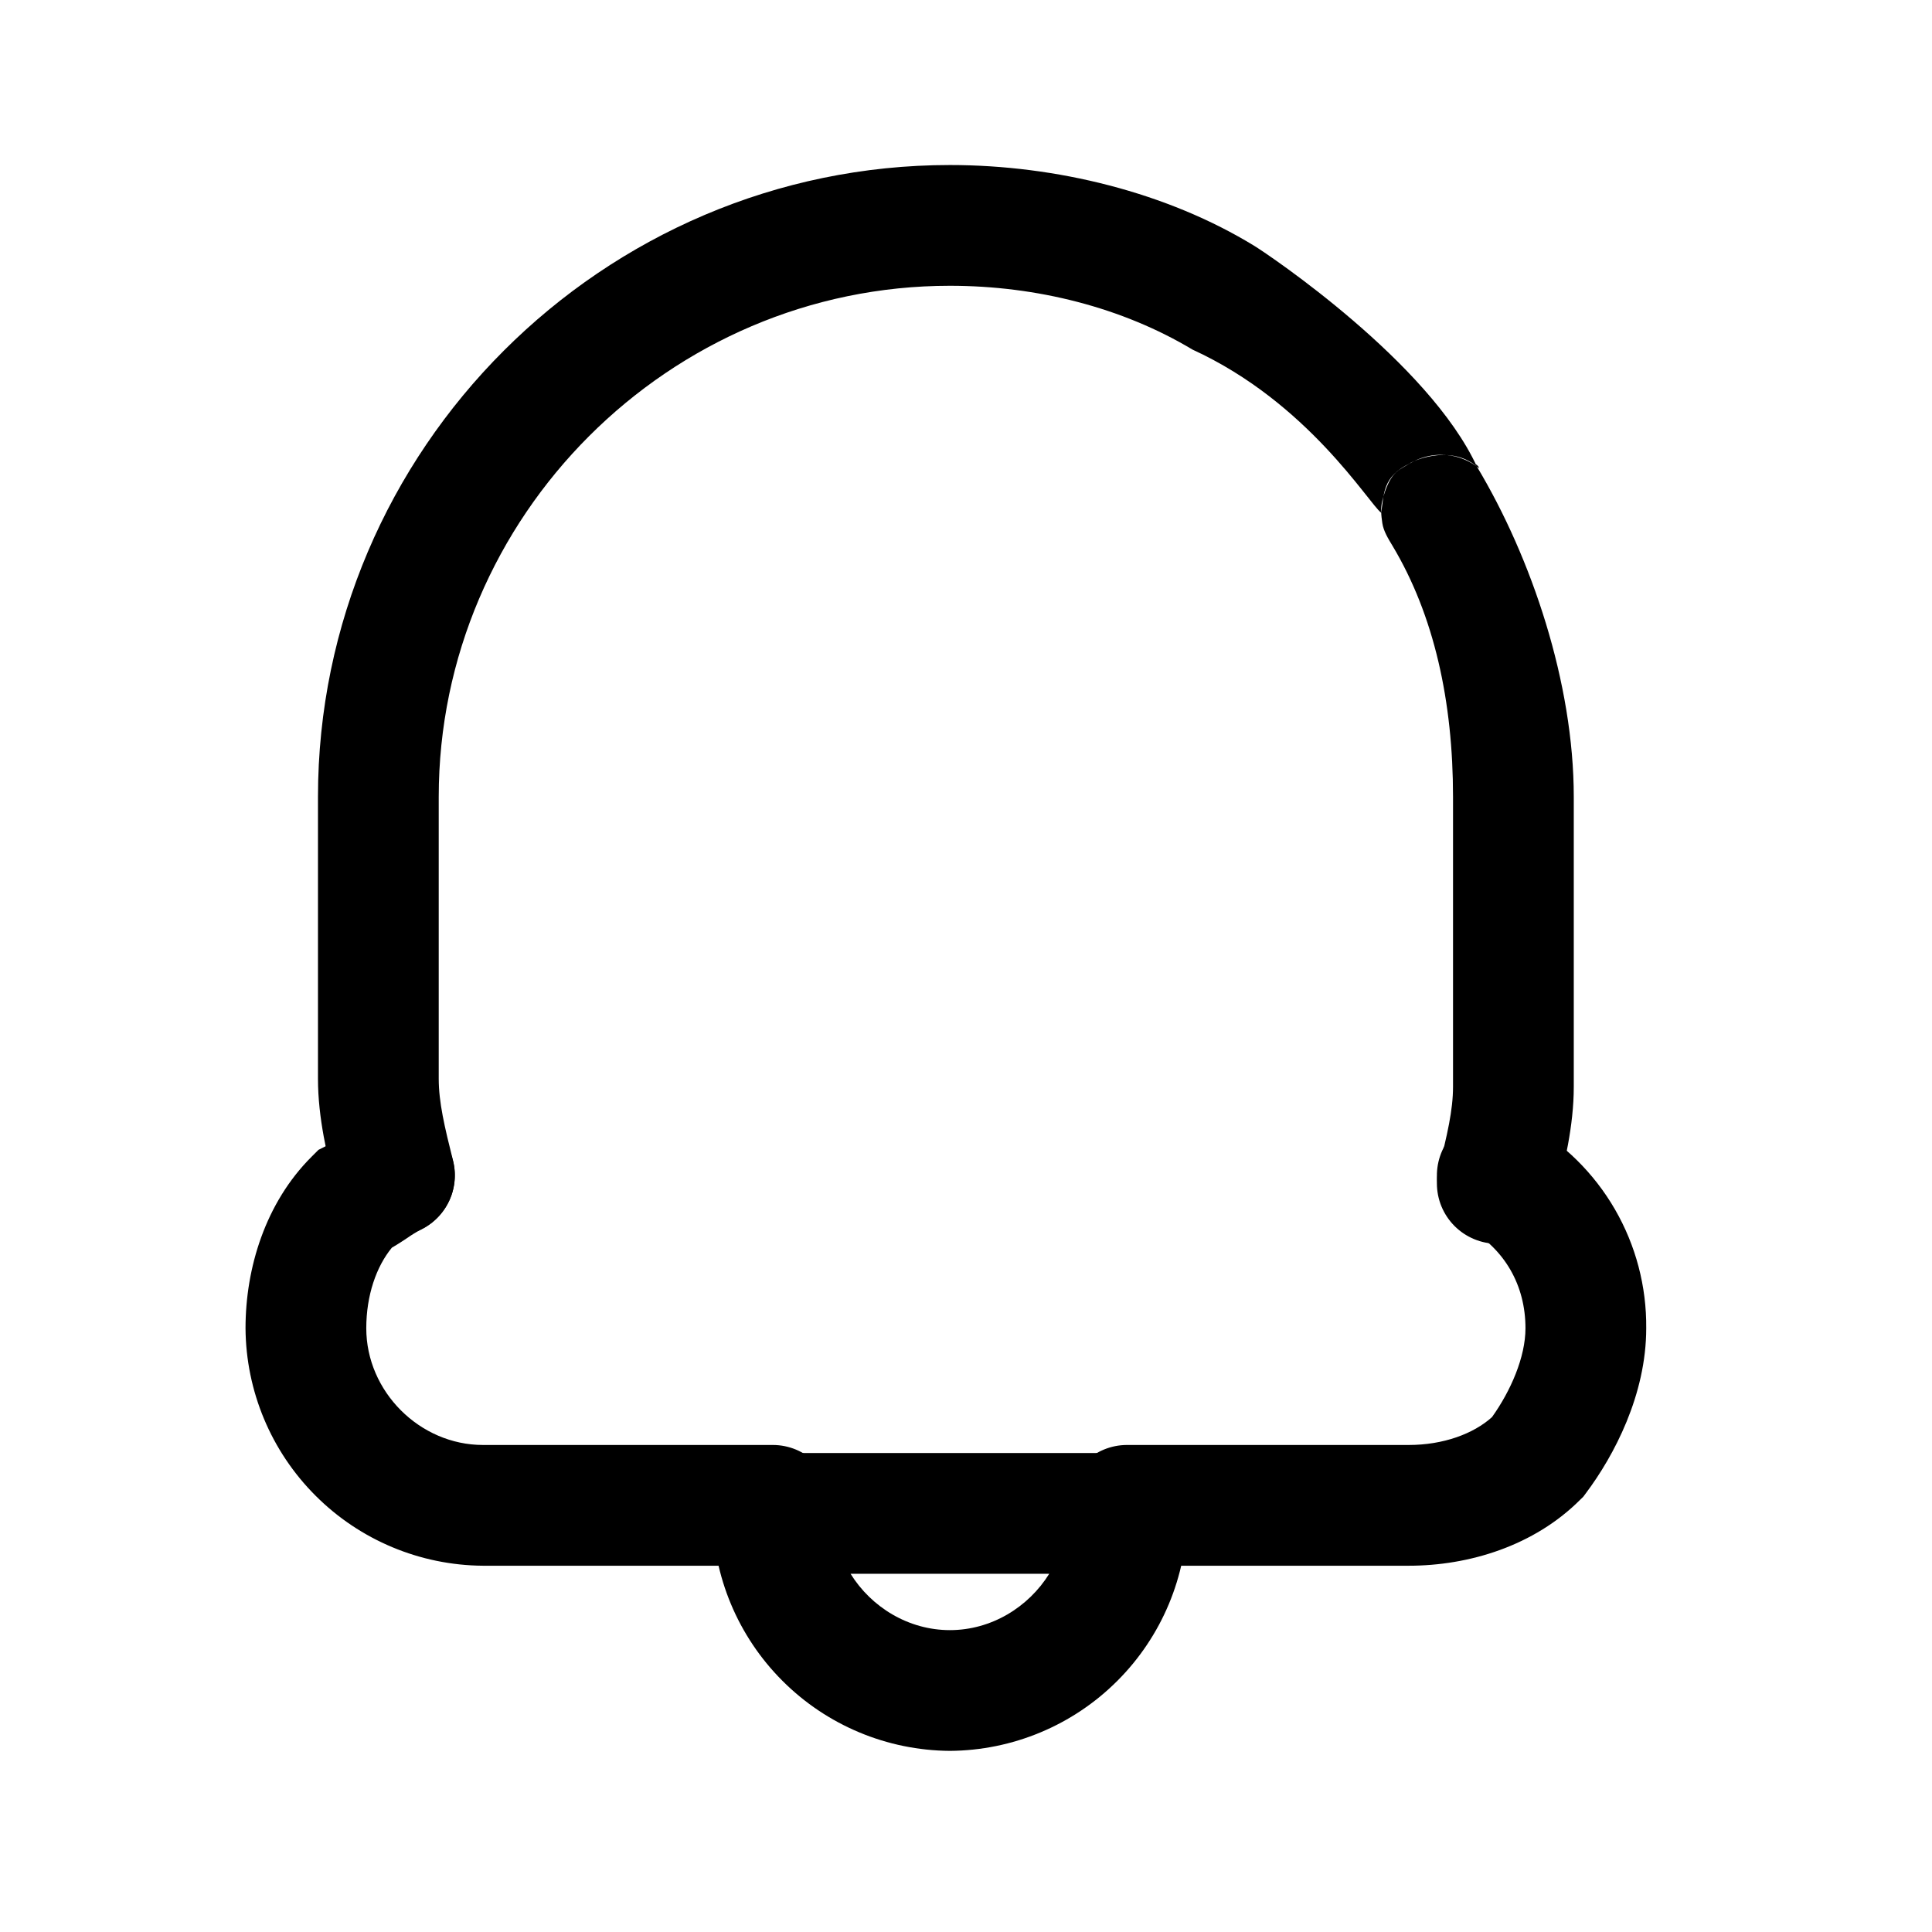
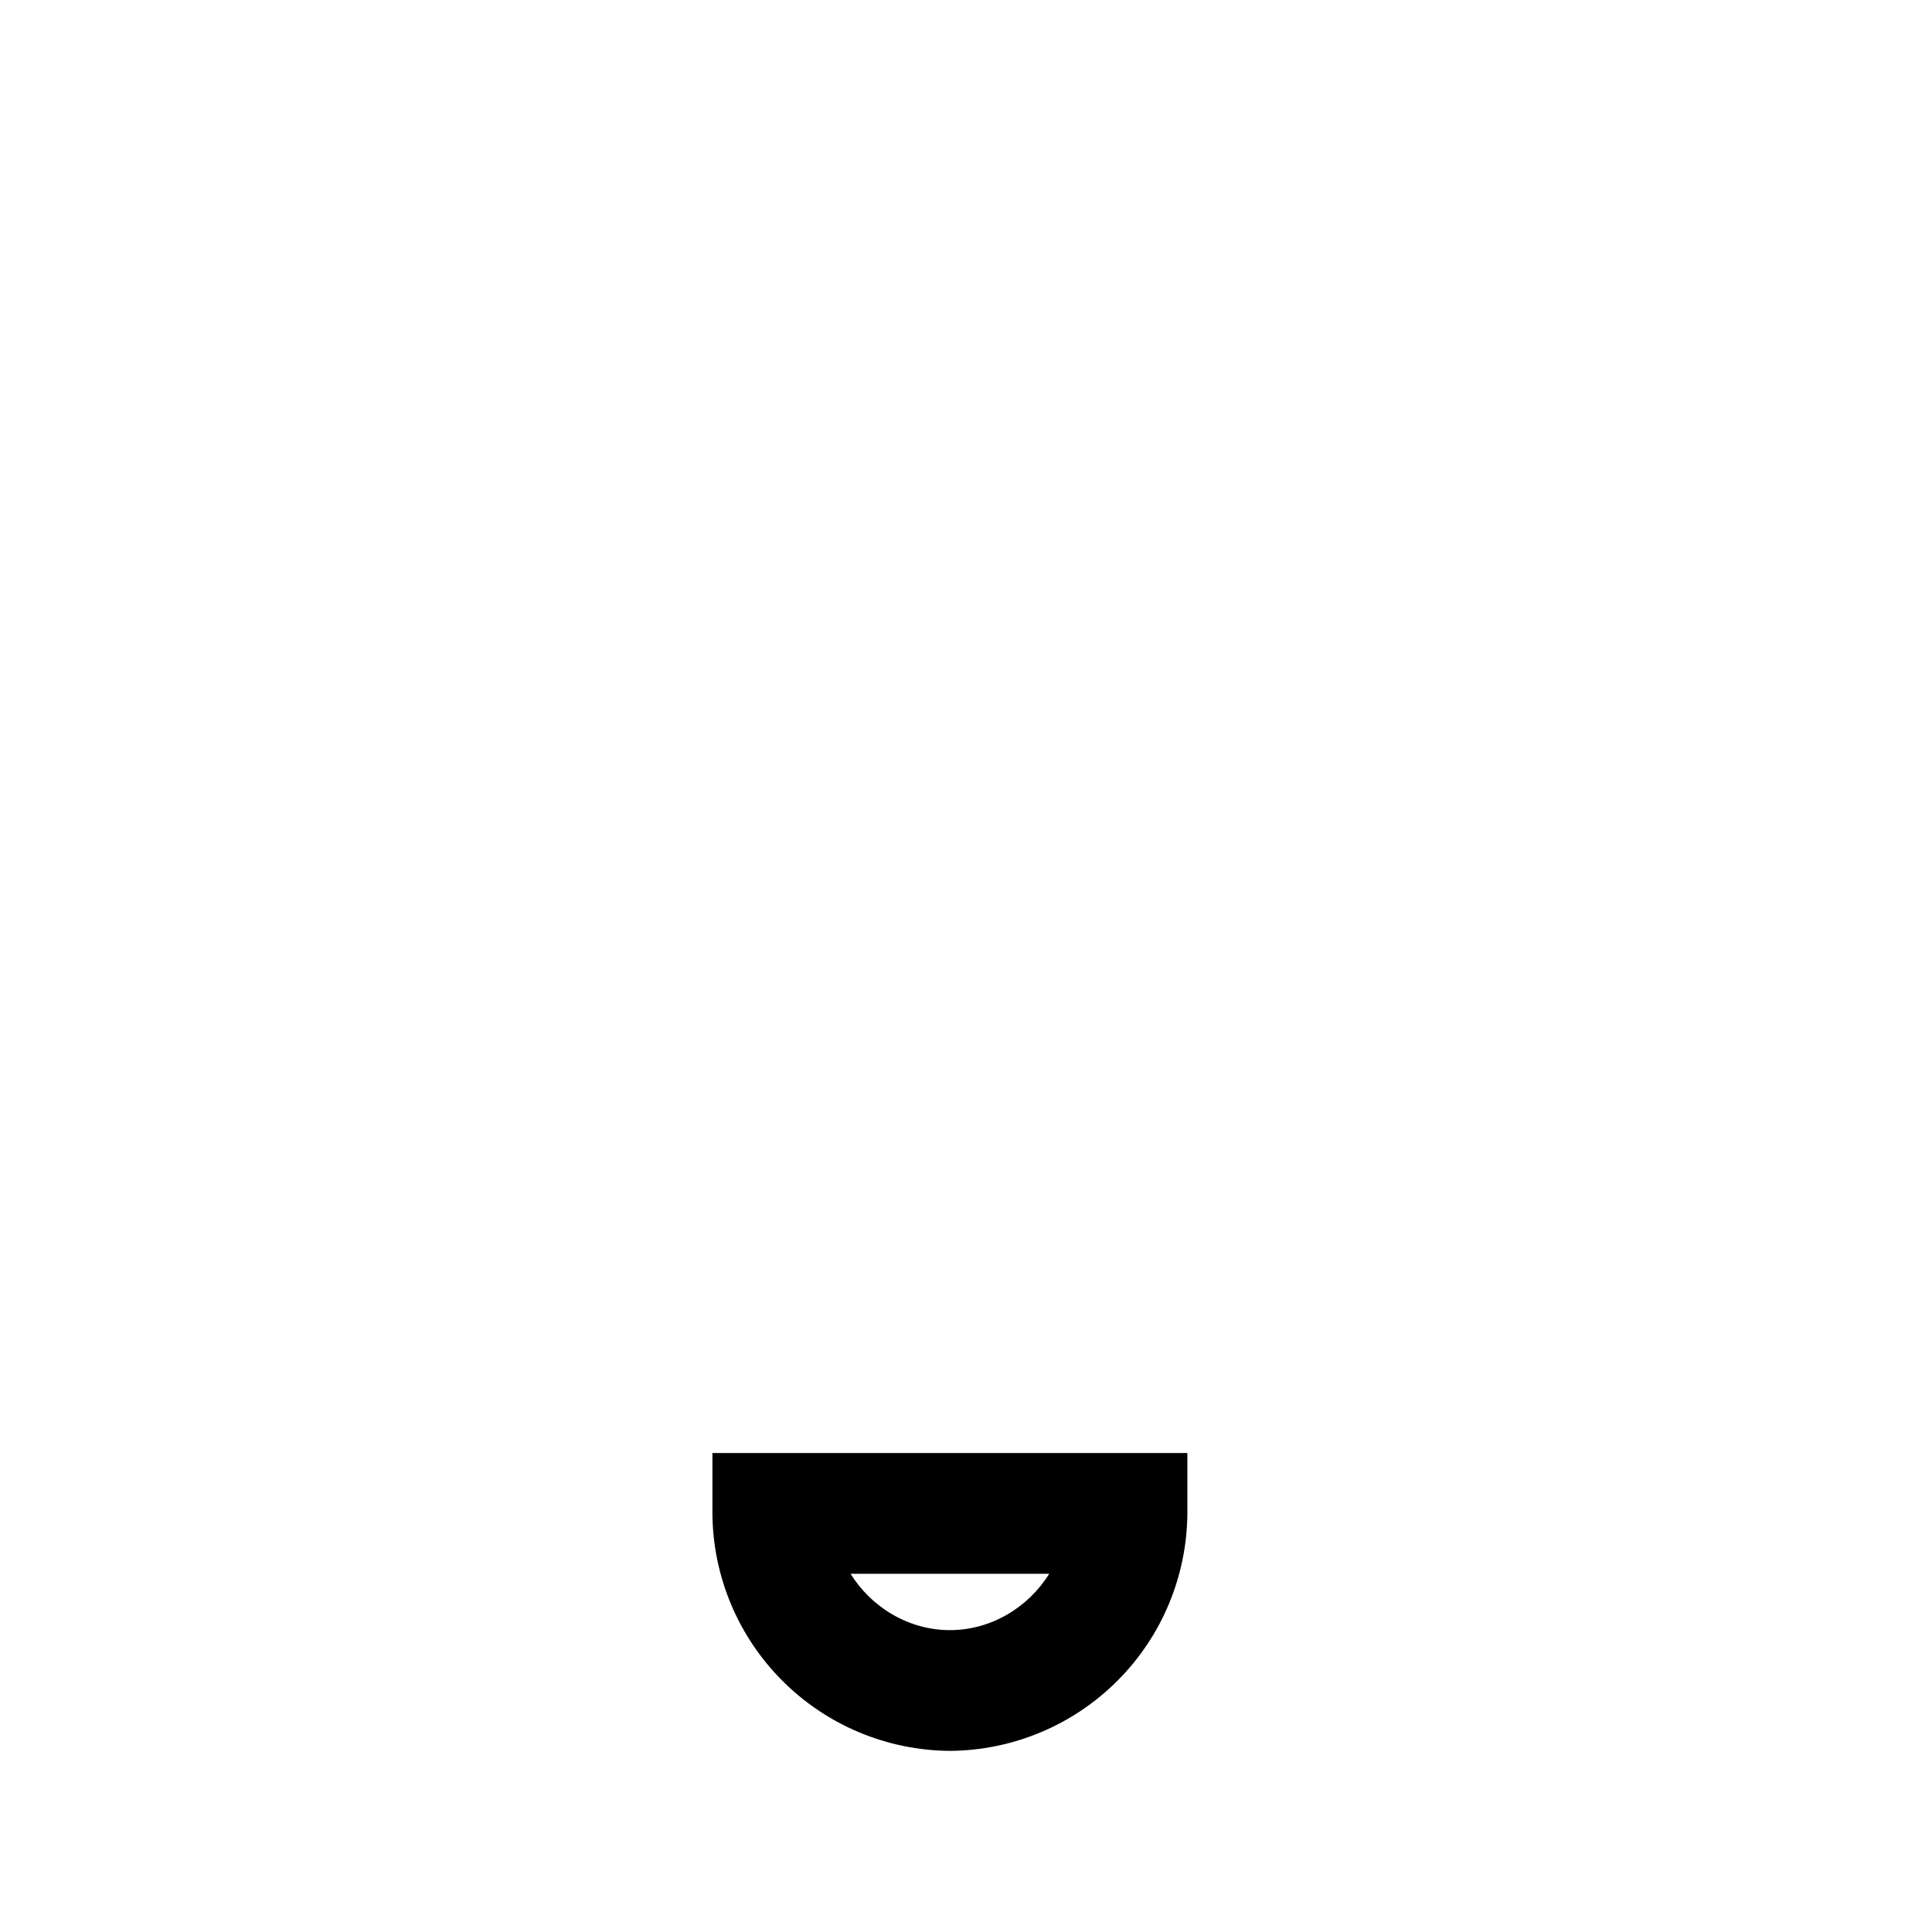
<svg xmlns="http://www.w3.org/2000/svg" width="48" height="48" viewBox="0 0 48 48" fill="none">
  <path fill-rule="evenodd" clip-rule="evenodd" d="M17.7 36.1H29.5V37.6C29.489 39.161 28.865 40.656 27.76 41.76C26.656 42.865 25.162 43.489 23.6 43.5C22.038 43.489 20.544 42.865 19.44 41.76C18.335 40.656 17.71 39.161 17.7 37.6V36.1ZM21.132 39.1C21.648 39.932 22.572 40.5 23.6 40.5C24.628 40.5 25.55 39.932 26.068 39.1H21.132Z" fill="black" />
-   <path fill-rule="evenodd" clip-rule="evenodd" d="M17.7 36.6H20.7V37.4H17.7V36.6ZM29.5 37.6H26.5V36.8H29.5V37.6ZM35.028 11.514C35.197 11.412 35.384 11.345 35.579 11.316C35.774 11.287 35.973 11.296 36.165 11.344C36.356 11.392 36.536 11.477 36.694 11.594C36.593 11.425 36.853 11.711 36.694 11.594C38.054 13.862 39.1 16.972 39.1 19.8V27C39.1 27.986 38.86 28.94 38.672 29.696L38.656 29.764C38.559 30.15 38.313 30.482 37.972 30.687C37.631 30.892 37.222 30.953 36.836 30.856C36.45 30.759 36.118 30.514 35.913 30.172C35.708 29.831 35.648 29.422 35.744 29.036C35.954 28.2 36.1 27.584 36.1 27V19.8C36.1 17.428 35.632 15.288 34.594 13.556C34.492 13.387 34.373 13.195 34.344 13C34.315 12.805 34.296 12.627 34.344 12.435C34.392 12.244 34.477 11.995 34.594 11.837C34.711 11.678 34.859 11.615 35.028 11.514ZM23.6 7.1C16.628 7.1 10.9 12.828 10.9 19.8V26.8C10.9 27.384 11.046 28 11.256 28.836C11.353 29.222 11.292 29.631 11.087 29.972C10.882 30.314 10.55 30.559 10.164 30.656C9.778 30.753 9.369 30.692 9.028 30.487C8.687 30.282 8.441 29.95 8.344 29.564L8.328 29.496C8.138 28.742 7.9 27.788 7.9 26.8V19.8C7.9 11.172 14.972 4.1 23.6 4.1C26.24 4.1 29 4.781 31.172 6.114C31.509 6.321 35.5 9 36.694 11.594C36 11 35 11.5 35.028 11.514C34.344 11.837 34.386 12.284 34.316 12.74C34 12.5 32.5 10 29.628 8.686C27.888 7.642 25.76 7.1 23.6 7.1Z" fill="black" />
-   <path fill-rule="evenodd" clip-rule="evenodd" d="M11.14 28.53C11.318 28.886 11.347 29.297 11.222 29.675C11.096 30.052 10.825 30.364 10.47 30.542C10.349 30.605 10.232 30.677 10.12 30.756C10.02 30.822 9.892 30.908 9.736 30.998C9.35 31.466 9.1 32.184 9.1 33C9.1 34.572 10.428 35.9 12 35.9H19.2C19.598 35.9 19.979 36.058 20.261 36.339C20.542 36.621 20.7 37.002 20.7 37.4C20.7 37.798 20.542 38.179 20.261 38.461C19.979 38.742 19.598 38.9 19.2 38.9H12C10.438 38.889 8.944 38.265 7.84 37.16C6.735 36.056 6.11 34.562 6.1 33C6.1 31.502 6.594 29.884 7.74 28.74L7.912 28.568L8.13 28.458C8.236 28.404 8.318 28.352 8.468 28.252L8.48 28.244C8.63 28.144 8.846 28 9.13 27.858C9.486 27.68 9.898 27.651 10.275 27.777C10.652 27.903 10.962 28.174 11.14 28.53ZM35.898 28.456C36.095 28.11 36.421 27.857 36.805 27.752C37.189 27.647 37.598 27.699 37.944 27.896C38.849 28.404 39.601 29.145 40.121 30.043C40.641 30.941 40.91 31.962 40.9 33C40.9 34.652 40.102 36.164 39.4 37.1L39.336 37.186L39.26 37.26C38.116 38.406 36.498 38.9 35 38.9H28C27.602 38.9 27.221 38.742 26.939 38.461C26.658 38.179 26.5 37.798 26.5 37.4C26.5 37.002 26.658 36.621 26.939 36.339C27.221 36.058 27.602 35.9 28 35.9H35C35.856 35.9 36.606 35.624 37.068 35.208C37.534 34.556 37.9 33.716 37.9 33C37.9 31.932 37.384 31.032 36.456 30.502C36.11 30.305 35.857 29.979 35.752 29.595C35.647 29.211 35.701 28.802 35.898 28.456Z" fill="black" />
</svg>